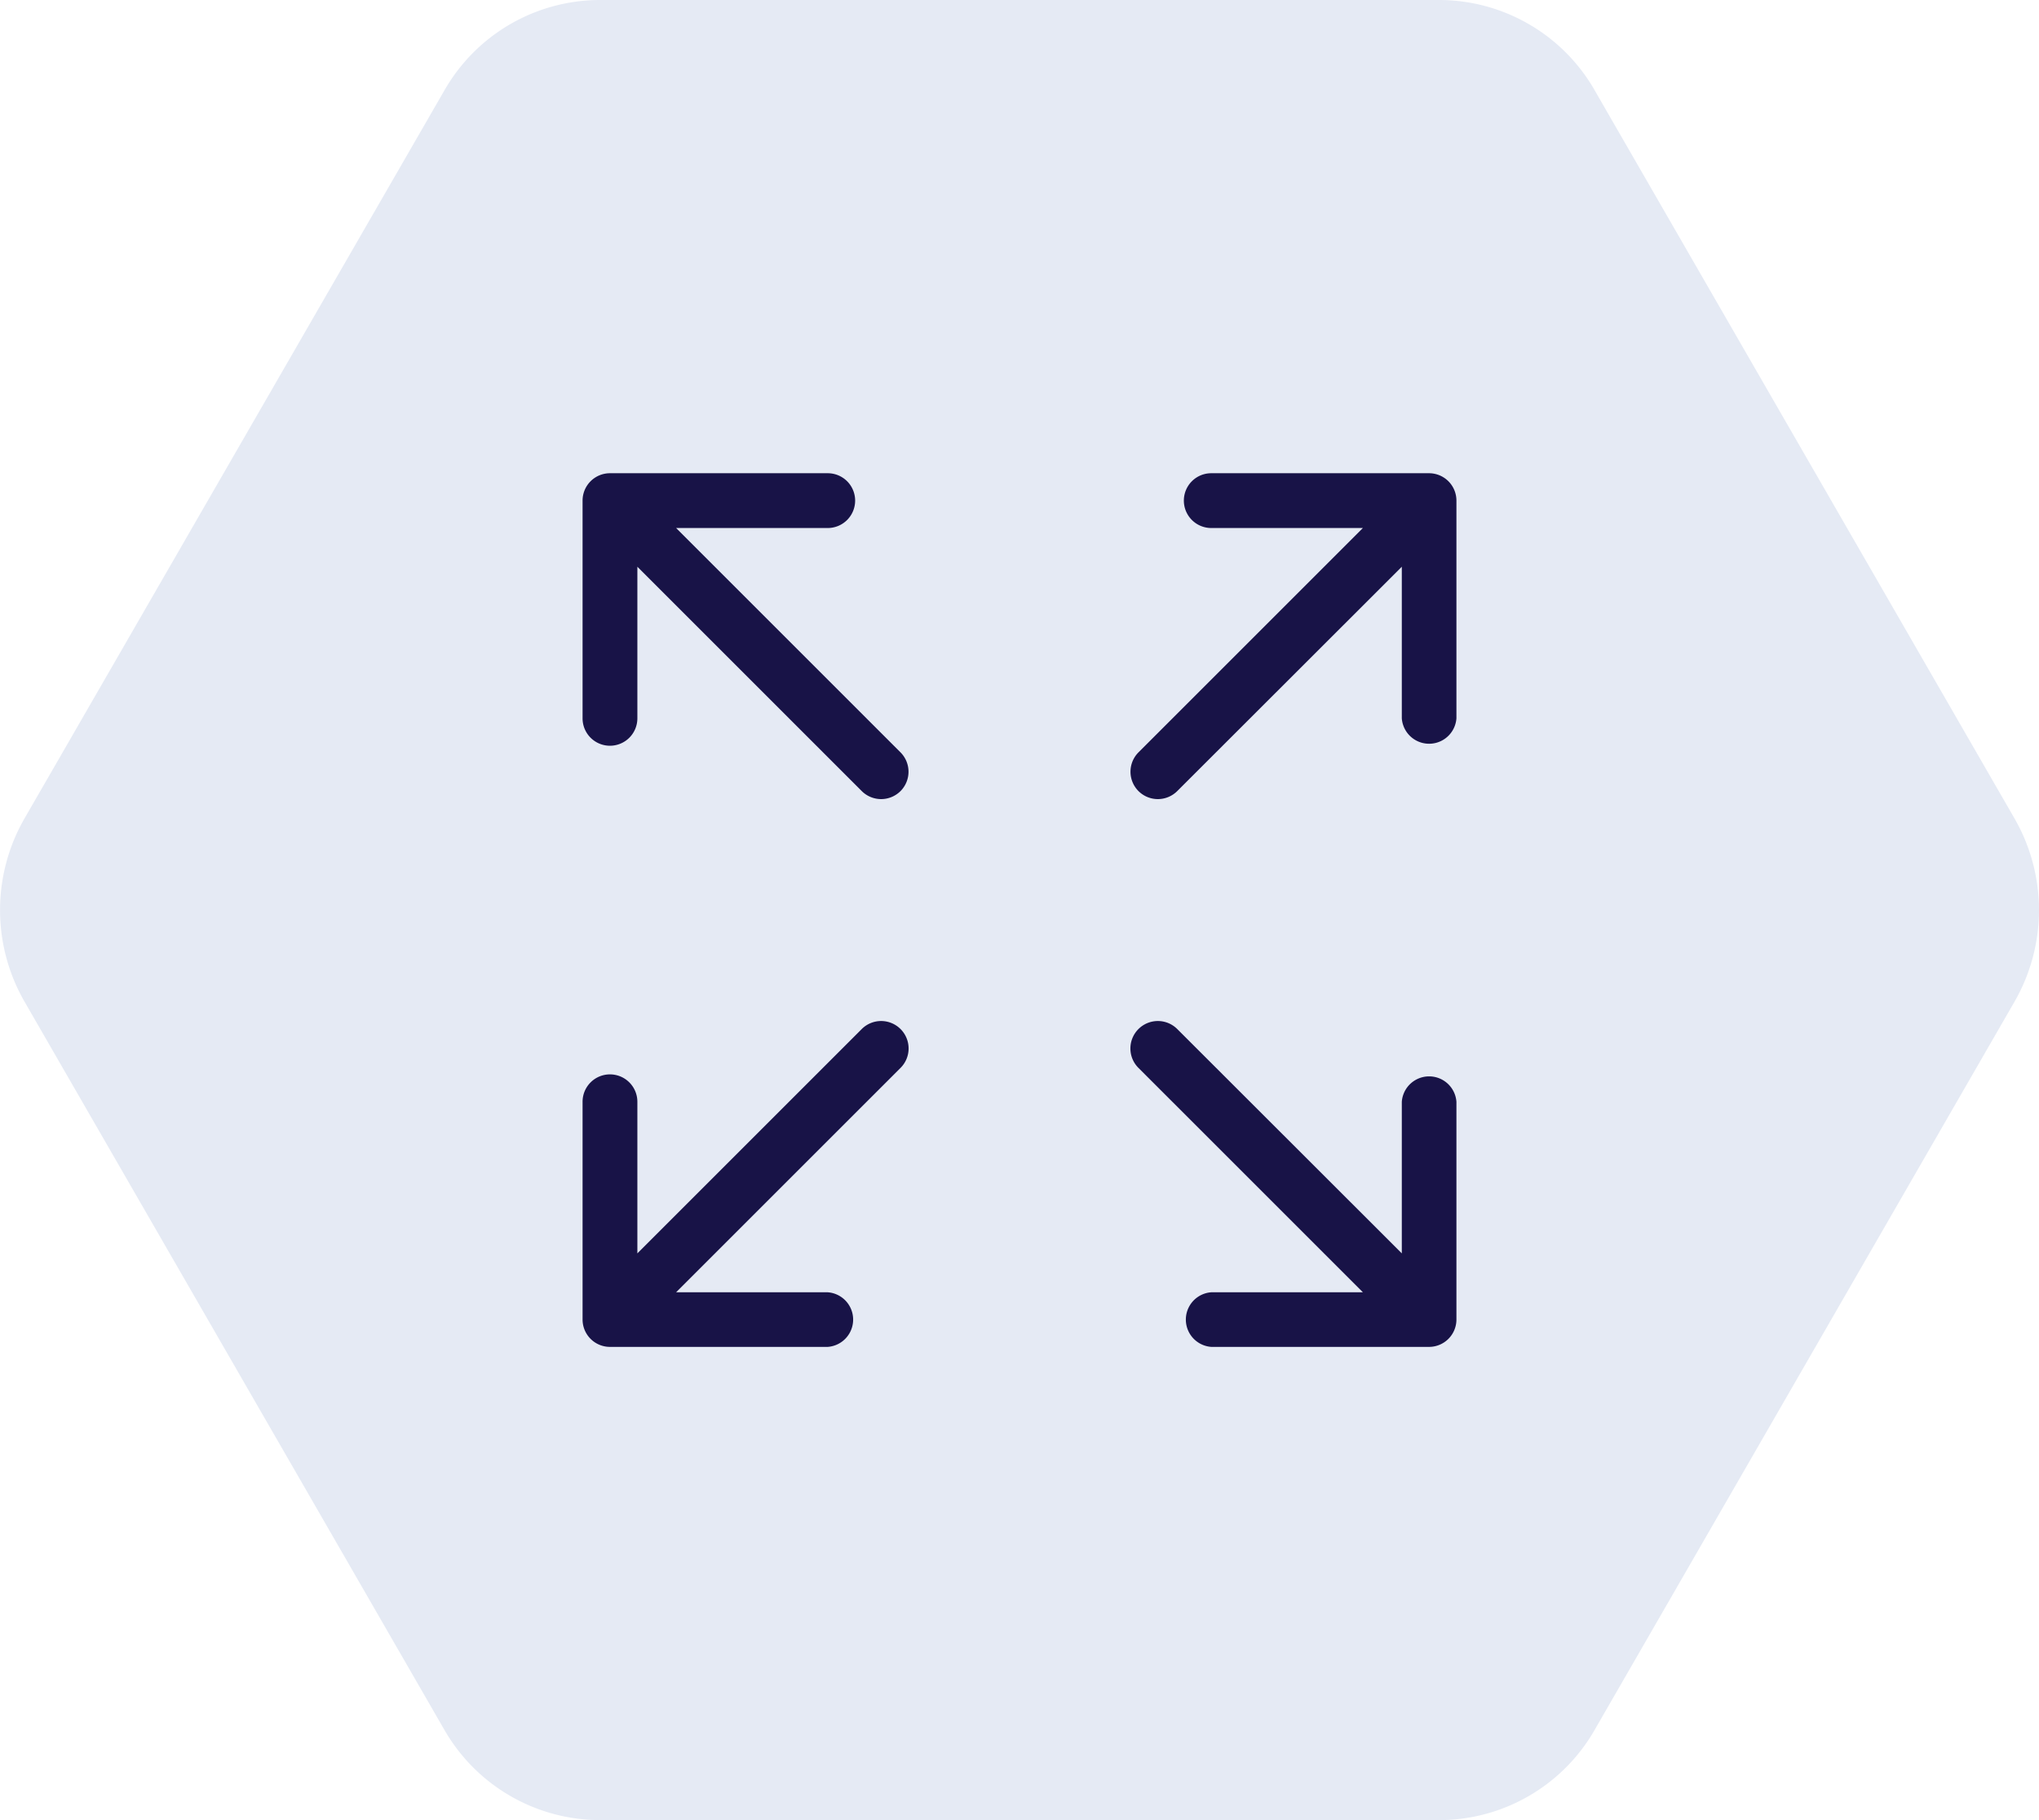
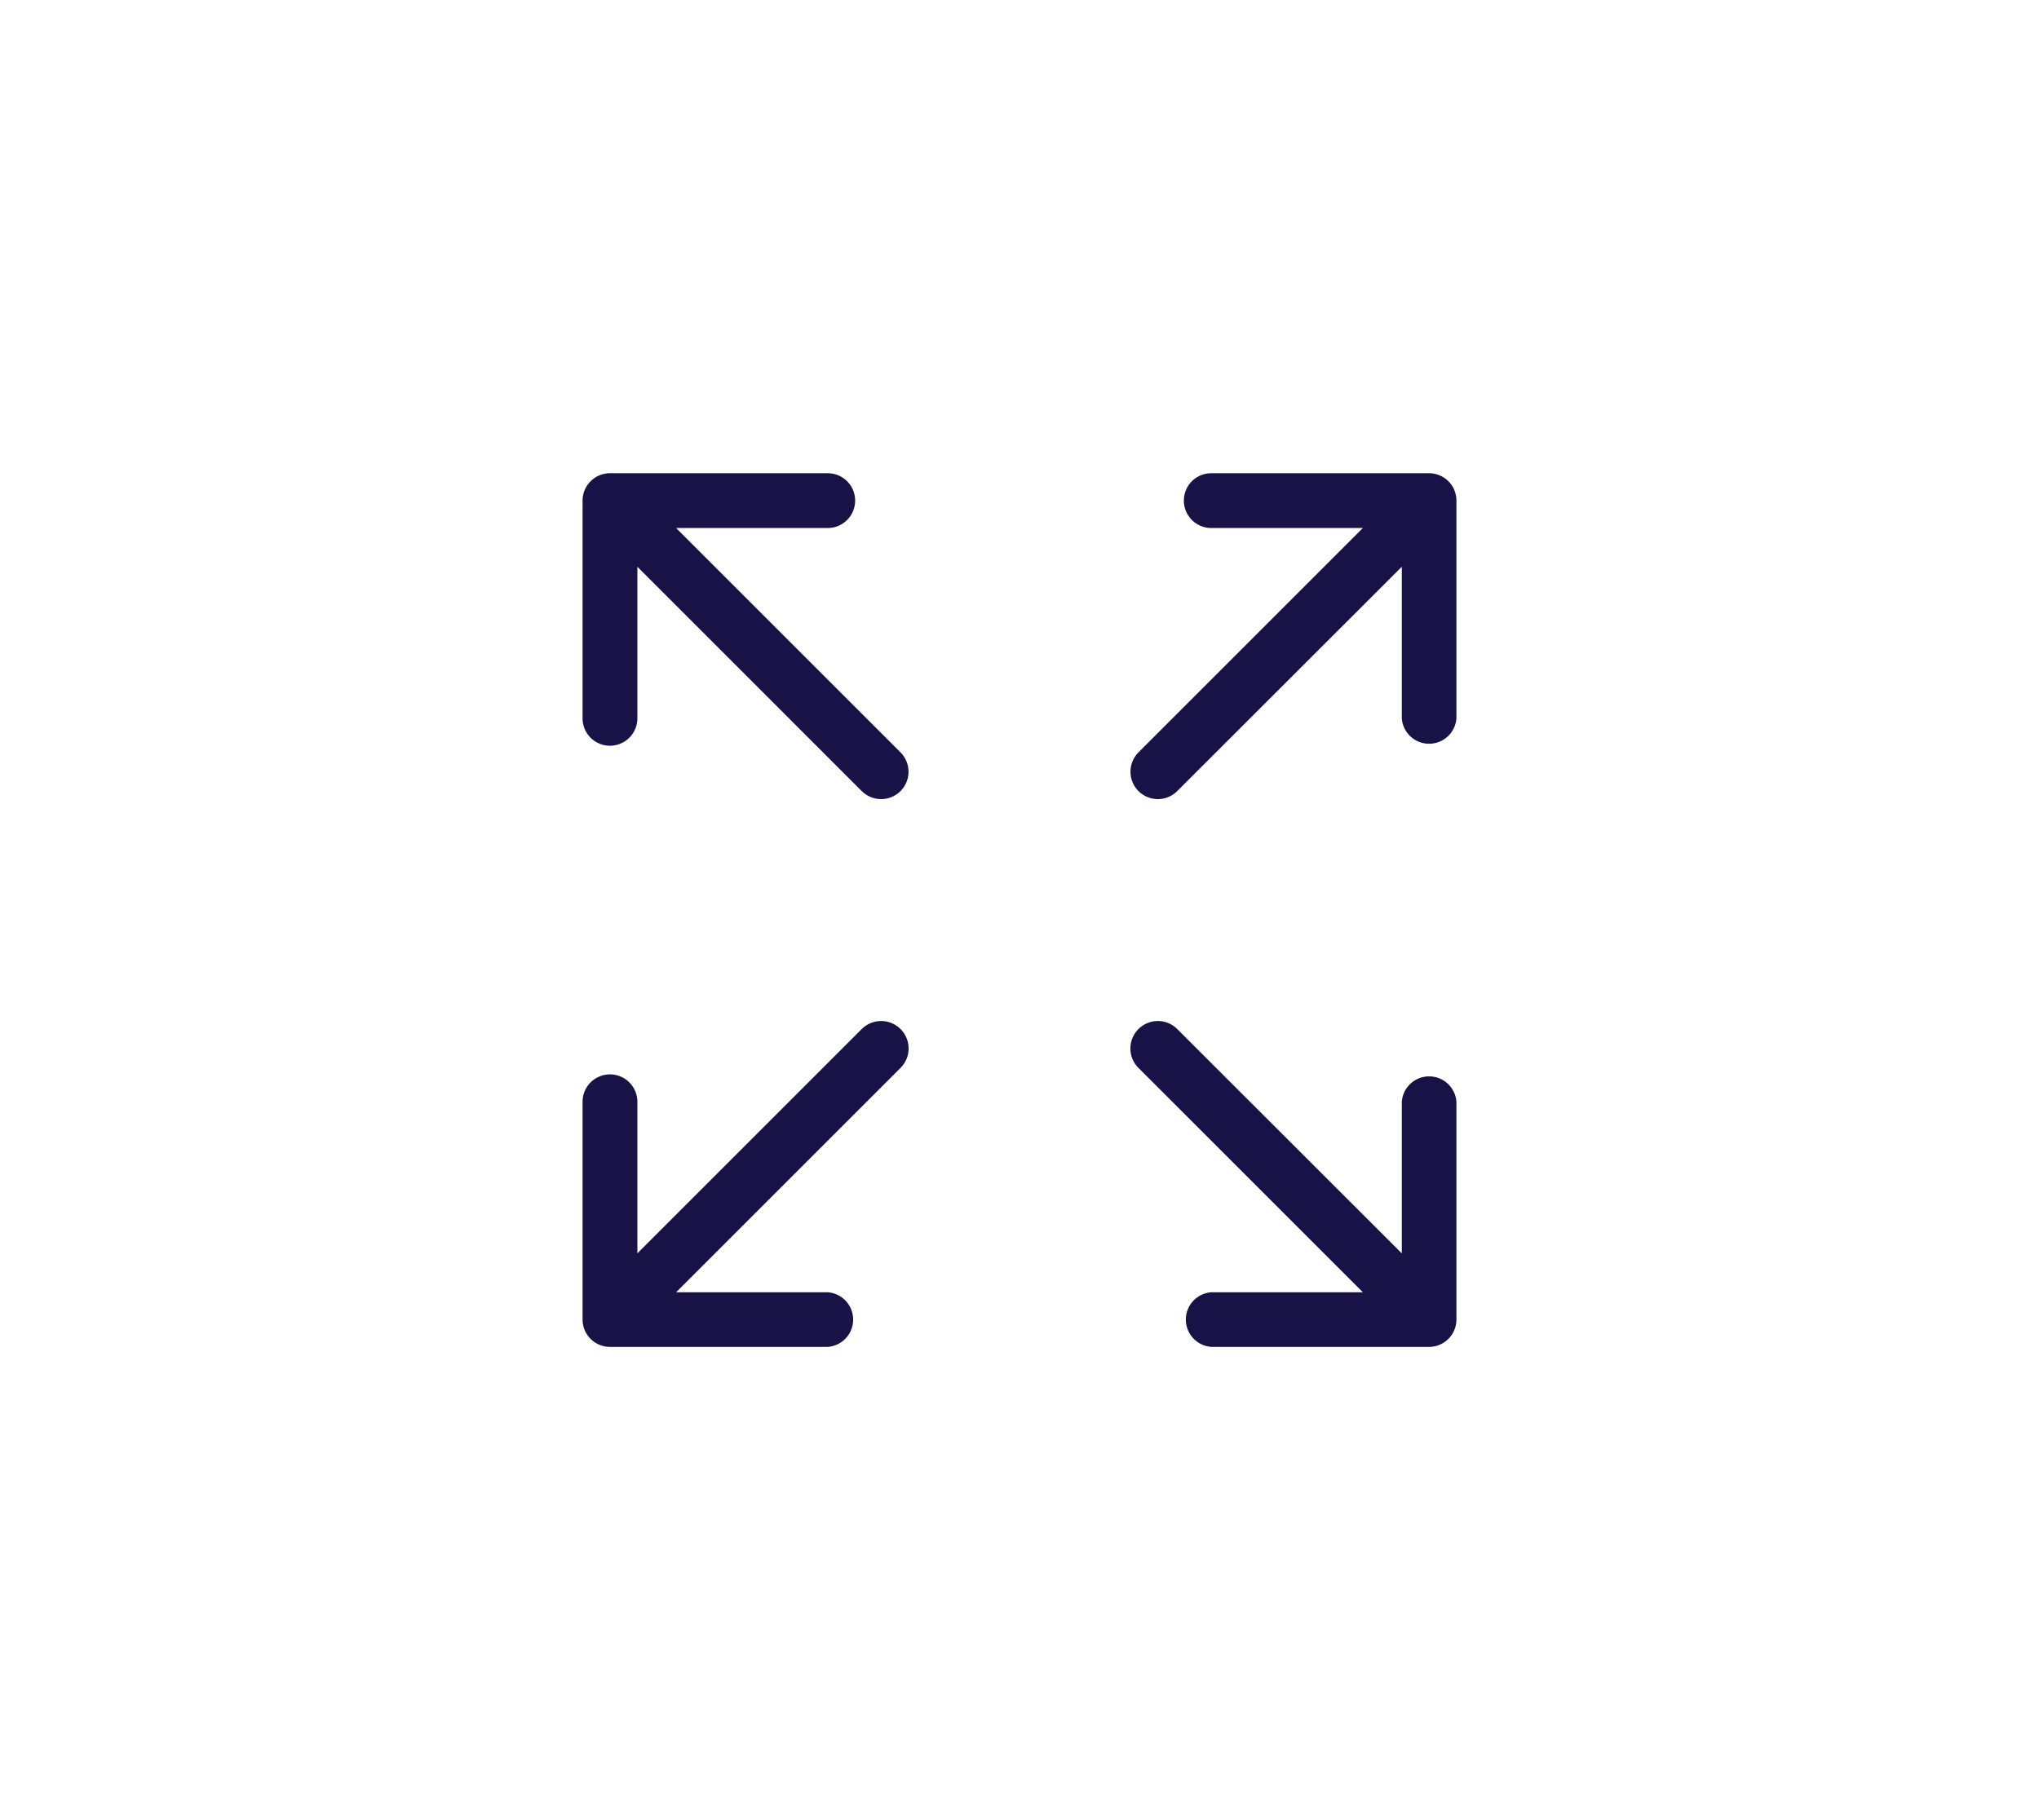
<svg xmlns="http://www.w3.org/2000/svg" height="50" viewBox="0 0 56 50" width="56">
-   <path d="m43.822 2.48a4.928 4.928 0 0 0 -4.268-2.48h-23.054a4.928 4.928 0 0 0 -4.268 2.48l-11.532 20a5.049 5.049 0 0 0 0 5.039l11.529 20a4.94 4.94 0 0 0 4.271 2.481h23.054a4.928 4.928 0 0 0 4.268-2.48l11.529-20a5.049 5.049 0 0 0 0-5.039l-11.529-20z" fill="#e5eaf4" transform="translate(-.025)" />
  <path d="m4.732 11.268a.754.754 0 0 0 -1.064 0l-6.163 6.163v-4.165a.753.753 0 0 0 -.753-.752.752.752 0 0 0 -.752.752v5.982a.752.752 0 0 0 .752.752h5.982a.752.752 0 0 0 0-1.5h-4.165l6.163-6.163a.754.754 0 0 0 0-1.069zm6.536 0a.754.754 0 0 1 1.064 0l6.168 6.163v-4.165a.752.752 0 0 1 1.5 0v5.982a.752.752 0 0 1 -.752.752h-5.982a.752.752 0 0 1 0-1.5h4.165l-6.163-6.163a.754.754 0 0 1 0-1.069zm0-6.536a.754.754 0 0 0 1.064 0l6.168-6.163v4.165a.752.752 0 0 0 1.5 0v-5.982a.752.752 0 0 0 -.752-.752h-5.982a.752.752 0 0 0 -.752.752.753.753 0 0 0 .752.753h4.165l-6.163 6.163a.754.754 0 0 0 0 1.064zm-6.536 0a.754.754 0 0 1 -1.064 0l-6.163-6.163v4.165a.753.753 0 0 1 -.753.752.752.752 0 0 1 -.752-.752v-5.982a.752.752 0 0 1 .752-.752h5.982a.752.752 0 0 1 .752.752.753.753 0 0 1 -.752.753h-4.165l6.163 6.163a.754.754 0 0 1 0 1.064z" fill="#181347" fill-rule="evenodd" transform="translate(20 17)" />
</svg>